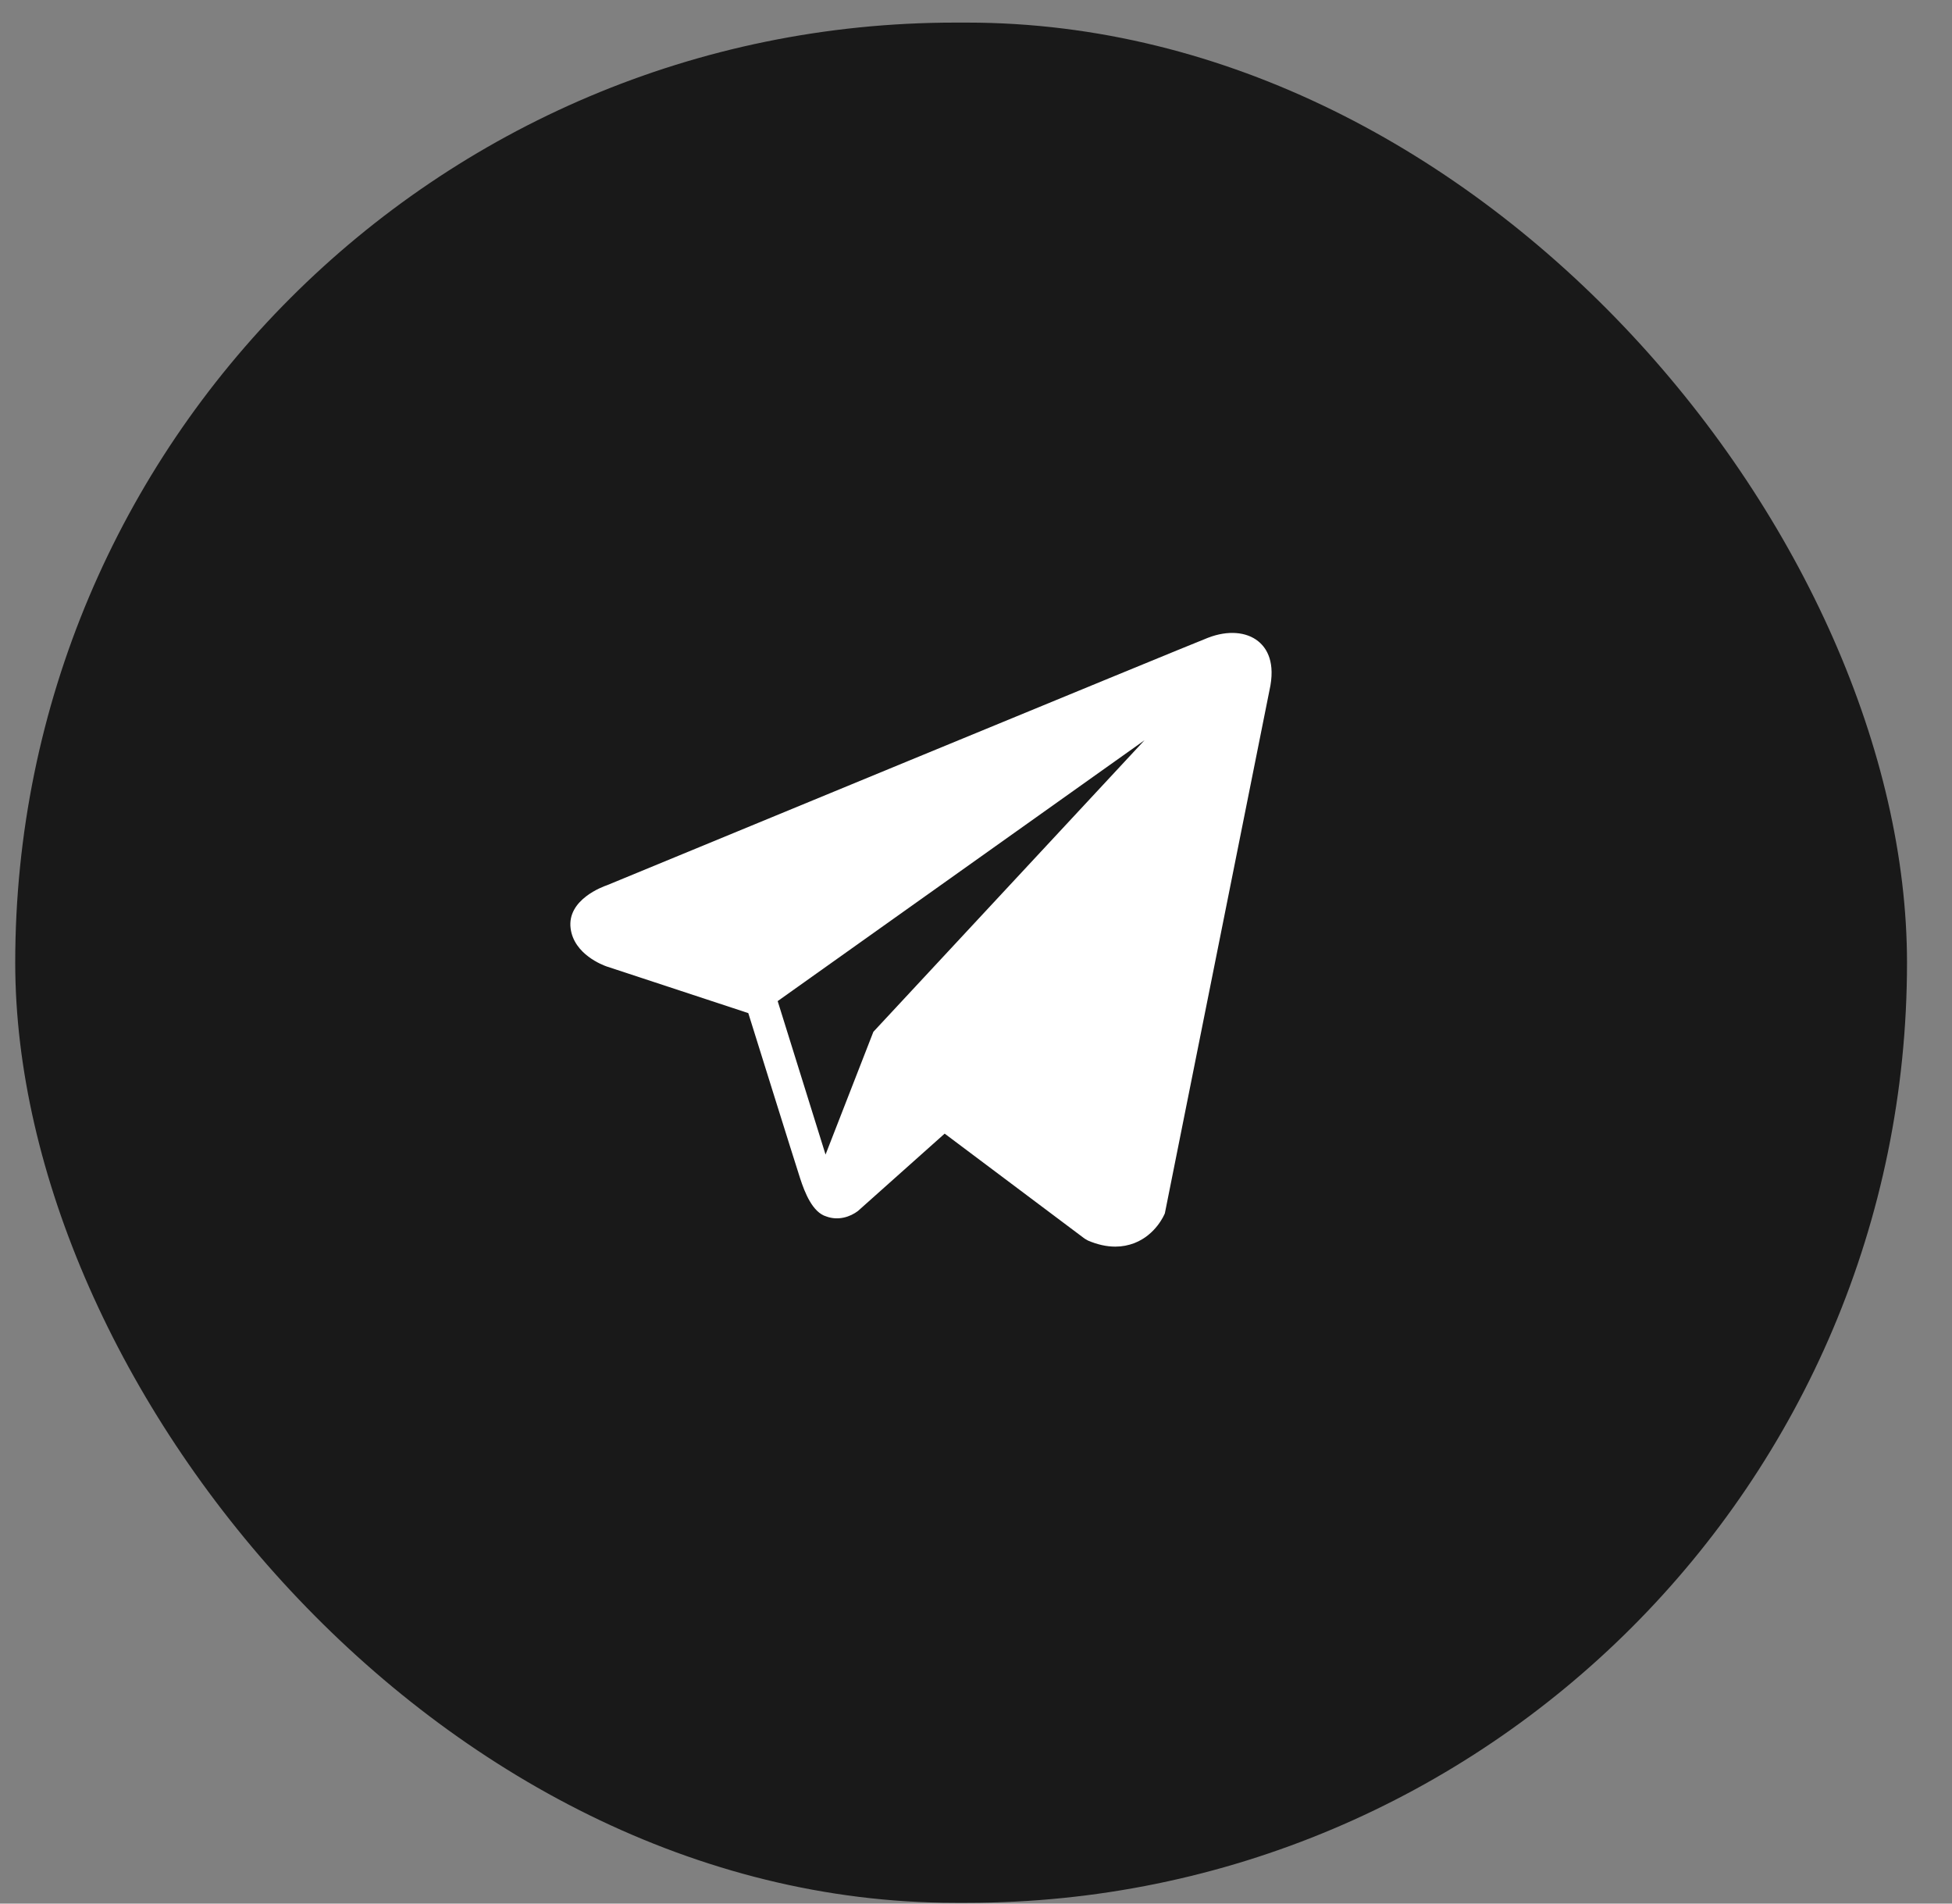
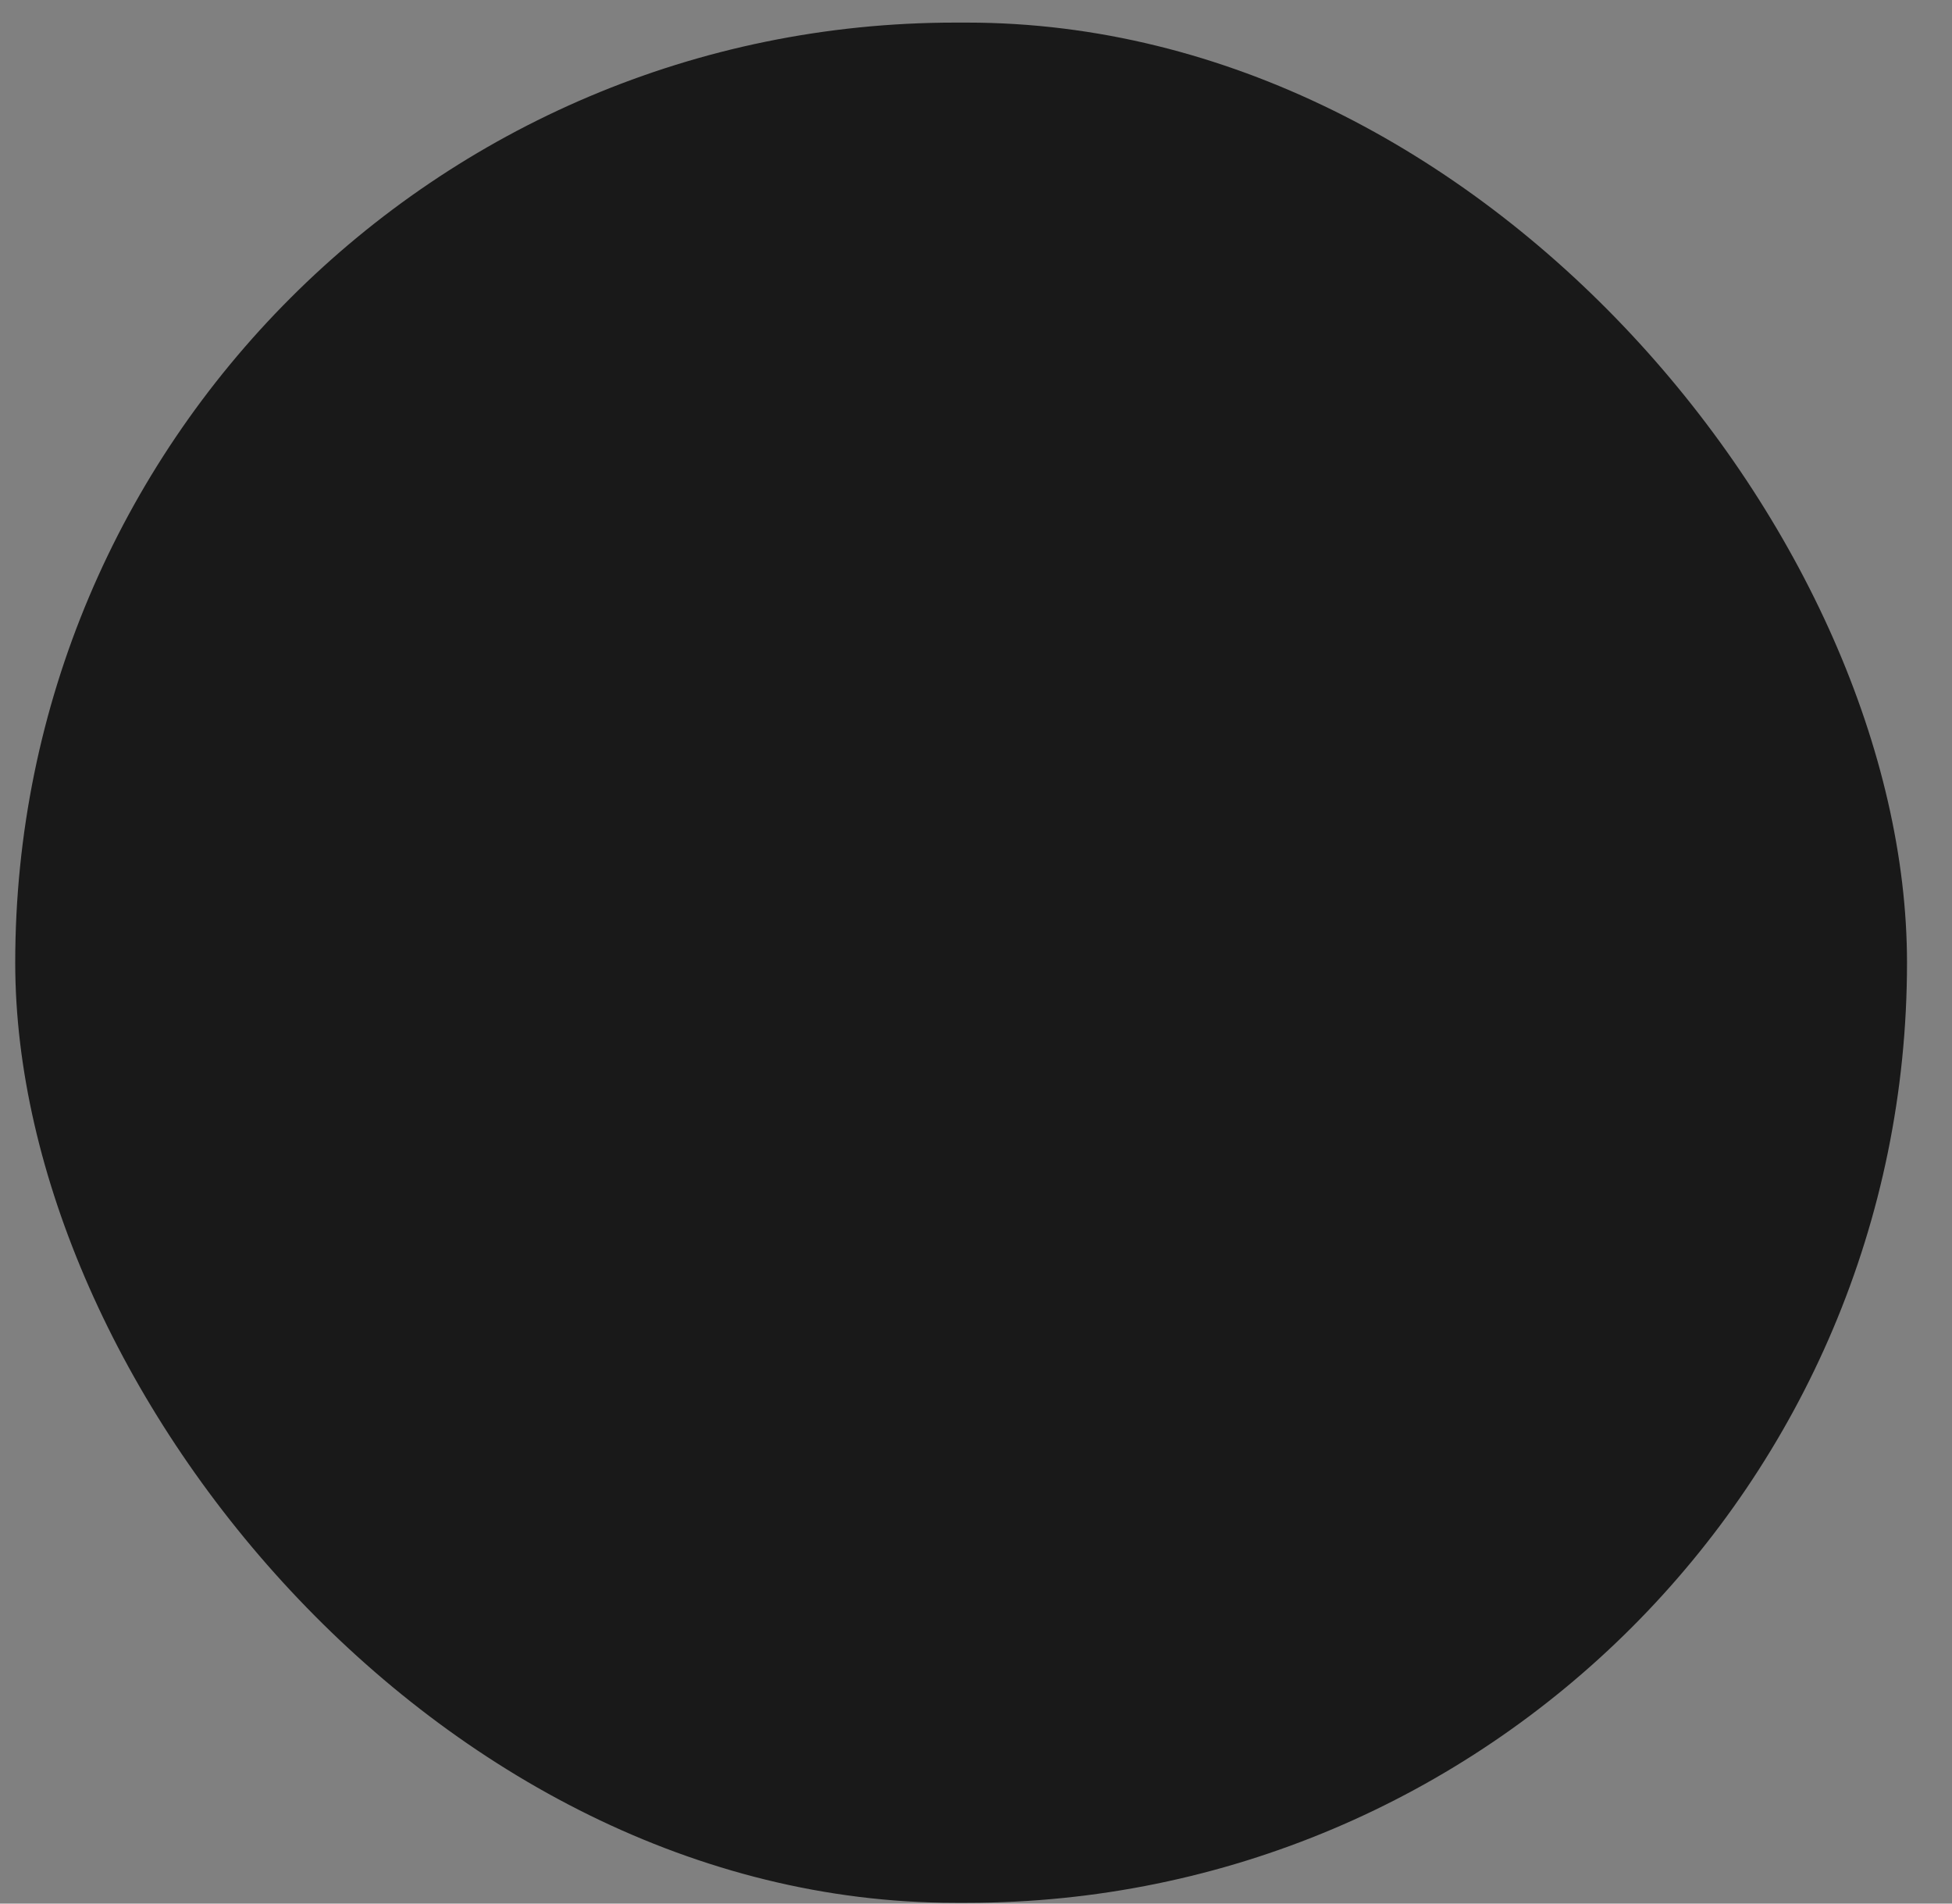
<svg xmlns="http://www.w3.org/2000/svg" width="40" height="39" viewBox="0 0 40 39" fill="none">
  <rect x="0" y="0" width="40" height="39" fill="#808080" stroke="none" />
  <rect x="0.312" y="0.463" width="38.766" height="38.521" rx="19.261" fill="#191919" />
-   <path d="M25.786 13.14C25.541 12.94 25.156 12.911 24.758 13.065H24.757C24.338 13.226 12.906 17.943 12.441 18.135C12.356 18.164 11.617 18.429 11.693 19.02C11.761 19.553 12.355 19.773 12.428 19.799L15.334 20.756C15.527 21.373 16.238 23.651 16.395 24.138C16.493 24.441 16.653 24.84 16.933 24.922C17.179 25.013 17.423 24.93 17.581 24.81L19.358 23.225L22.227 25.377L22.295 25.416C22.49 25.499 22.676 25.54 22.855 25.54C22.992 25.54 23.124 25.515 23.25 25.466C23.68 25.296 23.852 24.902 23.87 24.858L26.013 14.146C26.143 13.574 25.962 13.283 25.786 13.14ZM17.897 21.139L16.917 23.654L15.936 20.51L23.453 15.166L17.897 21.139Z" fill="white" />
</svg>